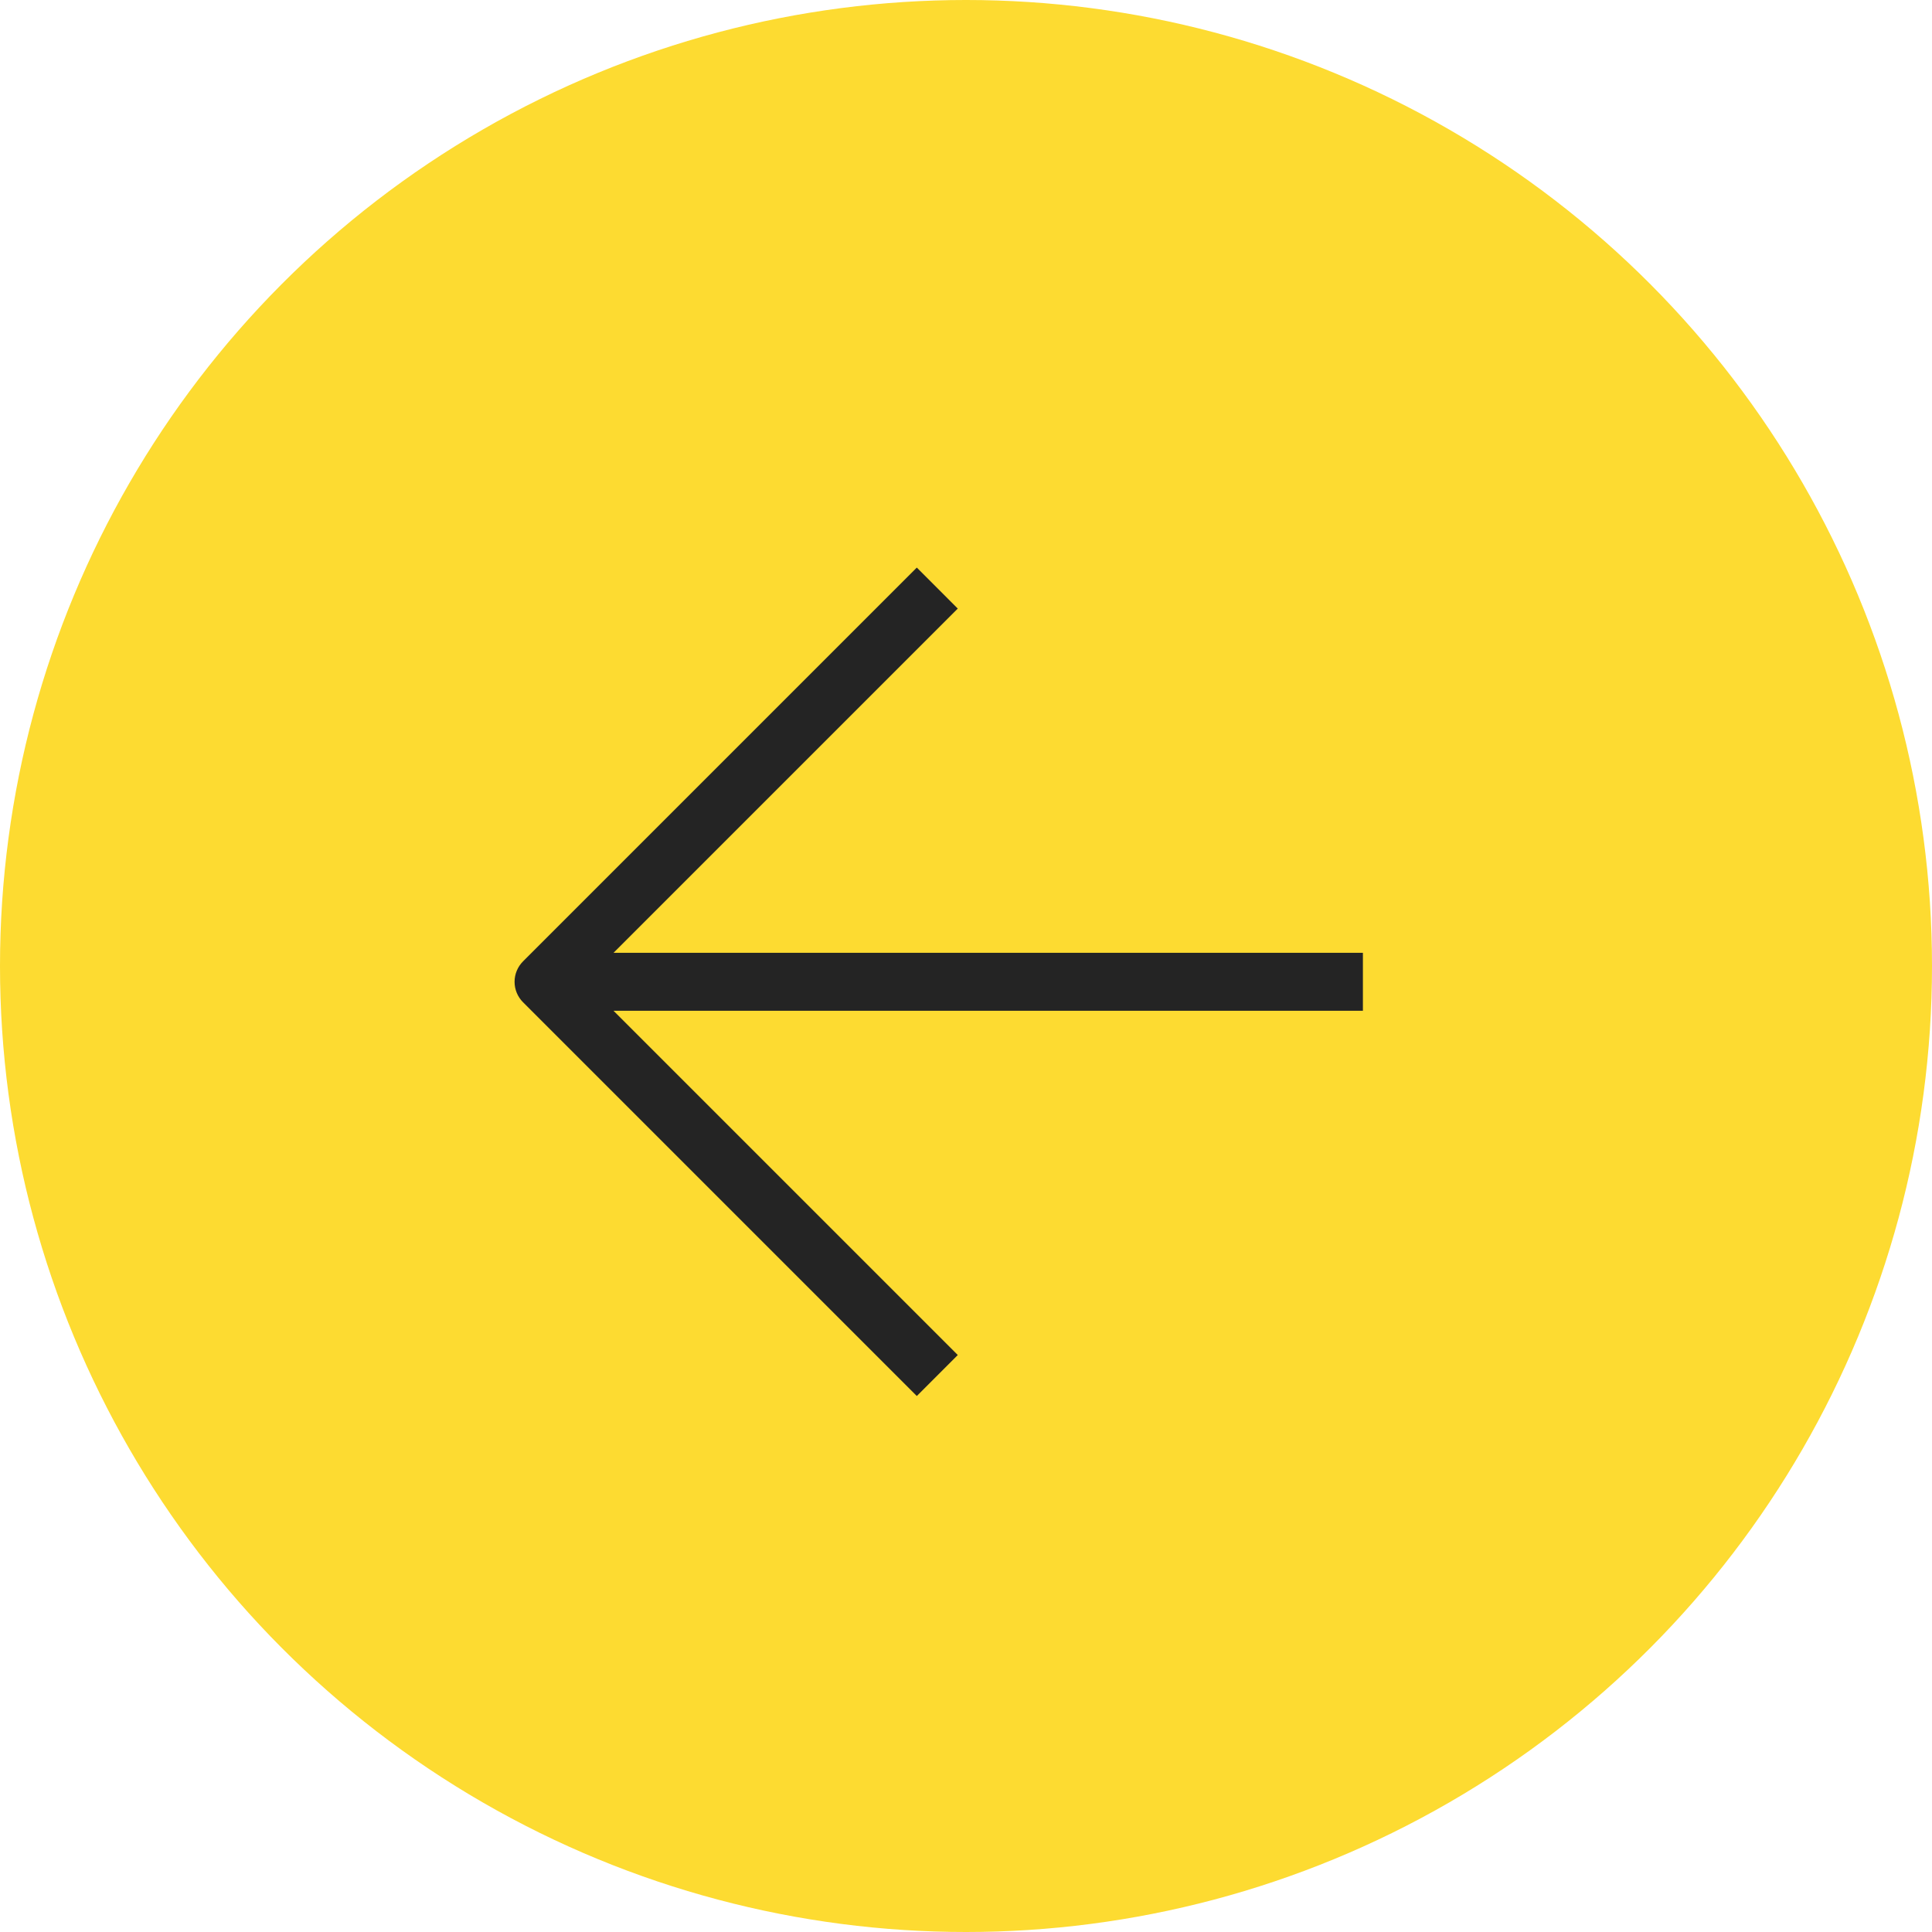
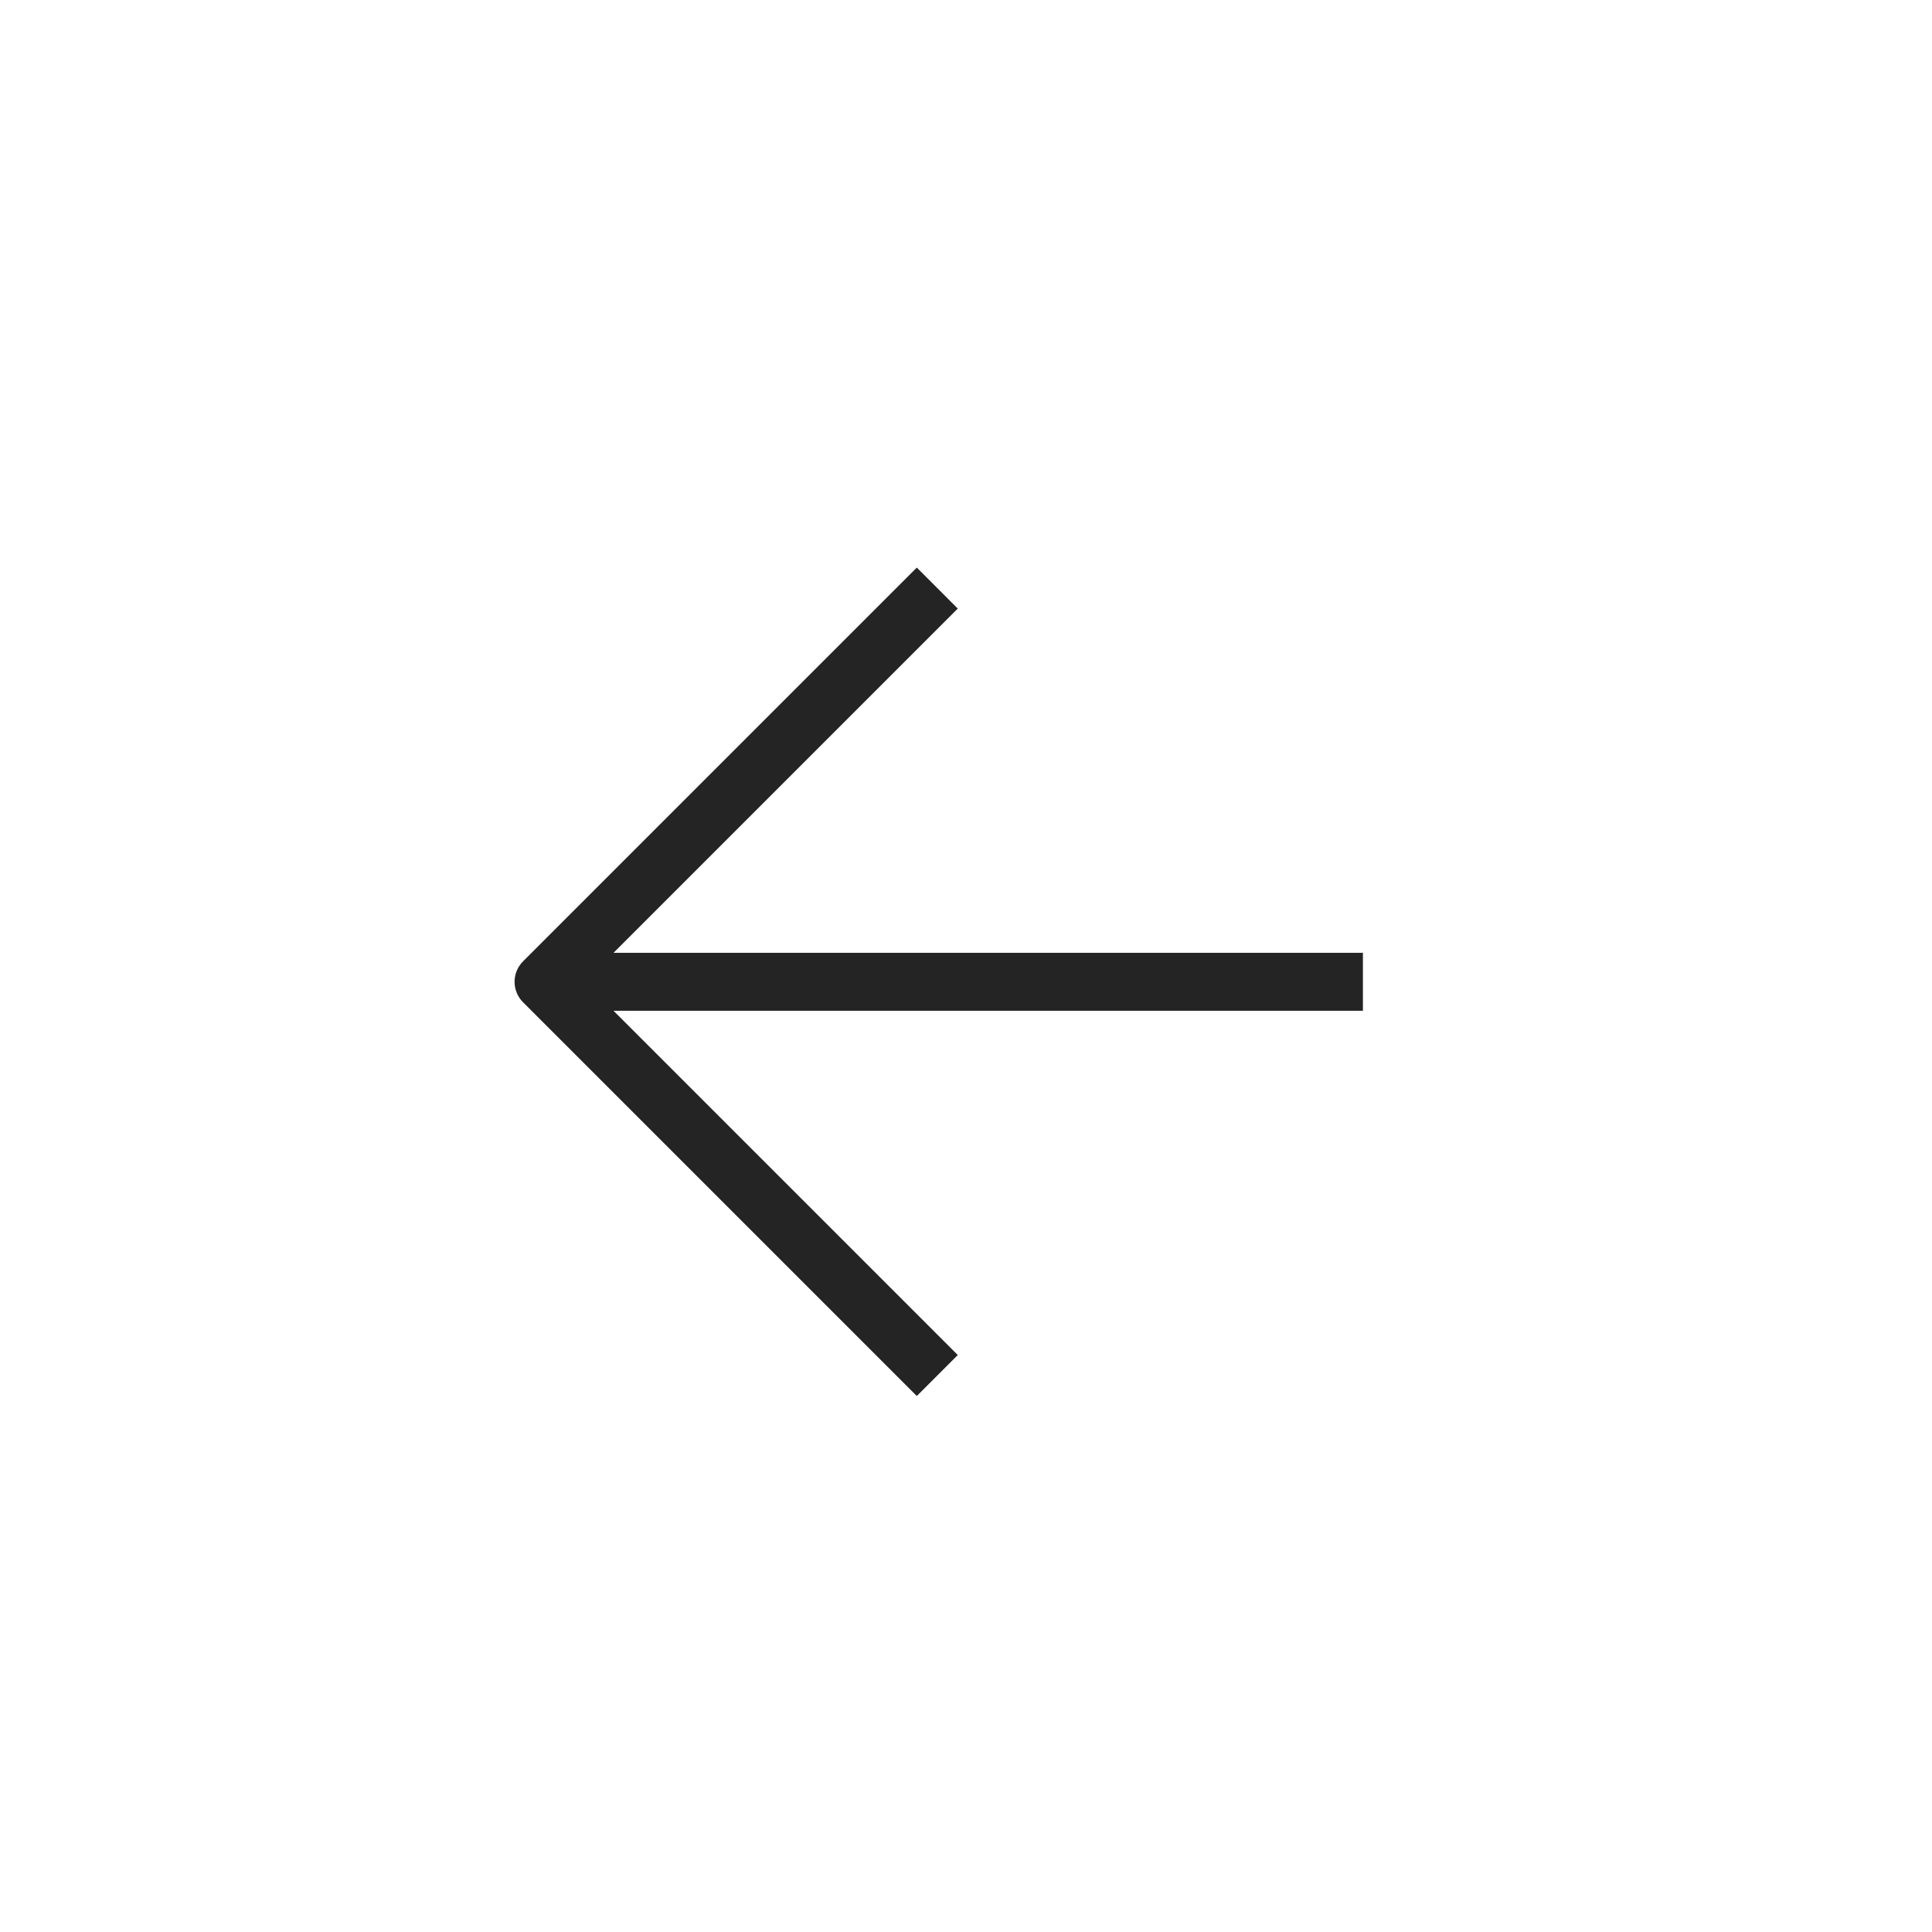
<svg xmlns="http://www.w3.org/2000/svg" width="50" height="50" viewBox="0 0 50 50" fill="none">
-   <circle cx="25" cy="25" r="25" fill="#FDDB31" />
  <path fill-rule="evenodd" clip-rule="evenodd" d="M13.317 25.409C13.317 25.21 13.396 25.02 13.537 24.879L23.727 14.689L24.787 15.75L15.878 24.659H35.272V26.159H15.878L24.787 35.068L23.727 36.129L13.537 25.939C13.396 25.799 13.317 25.608 13.317 25.409Z" fill="#242424" />
</svg>